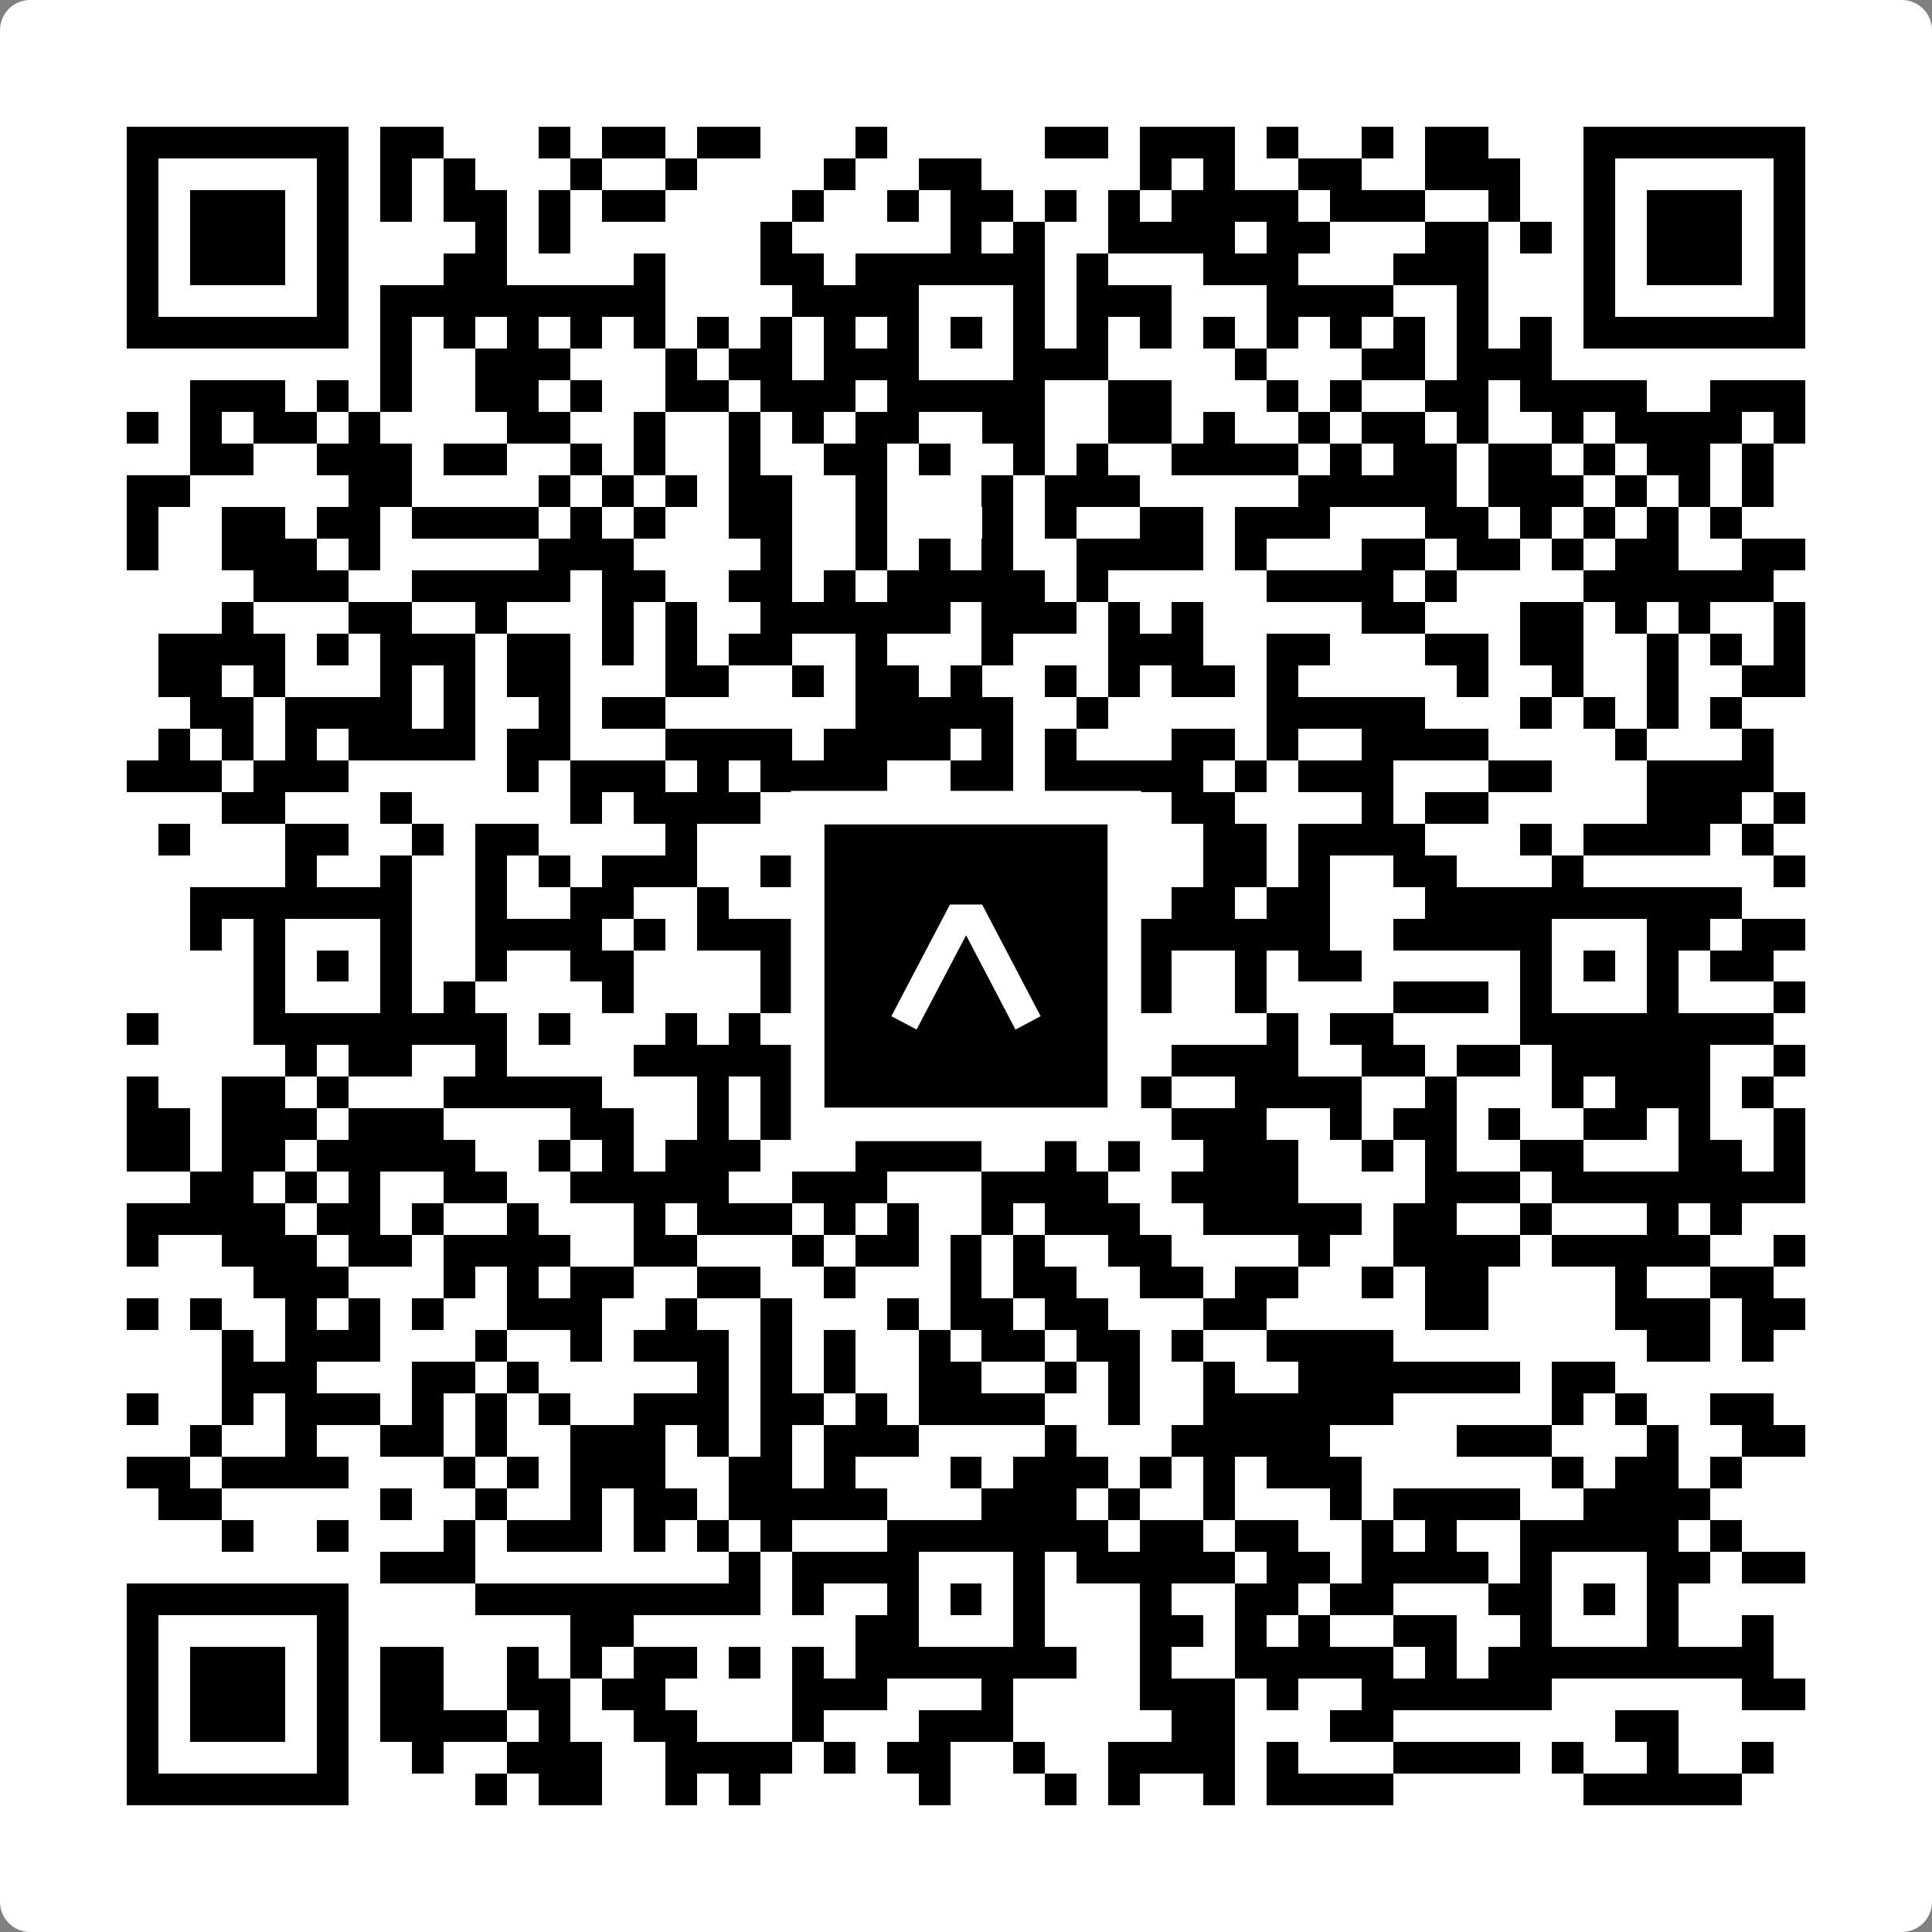
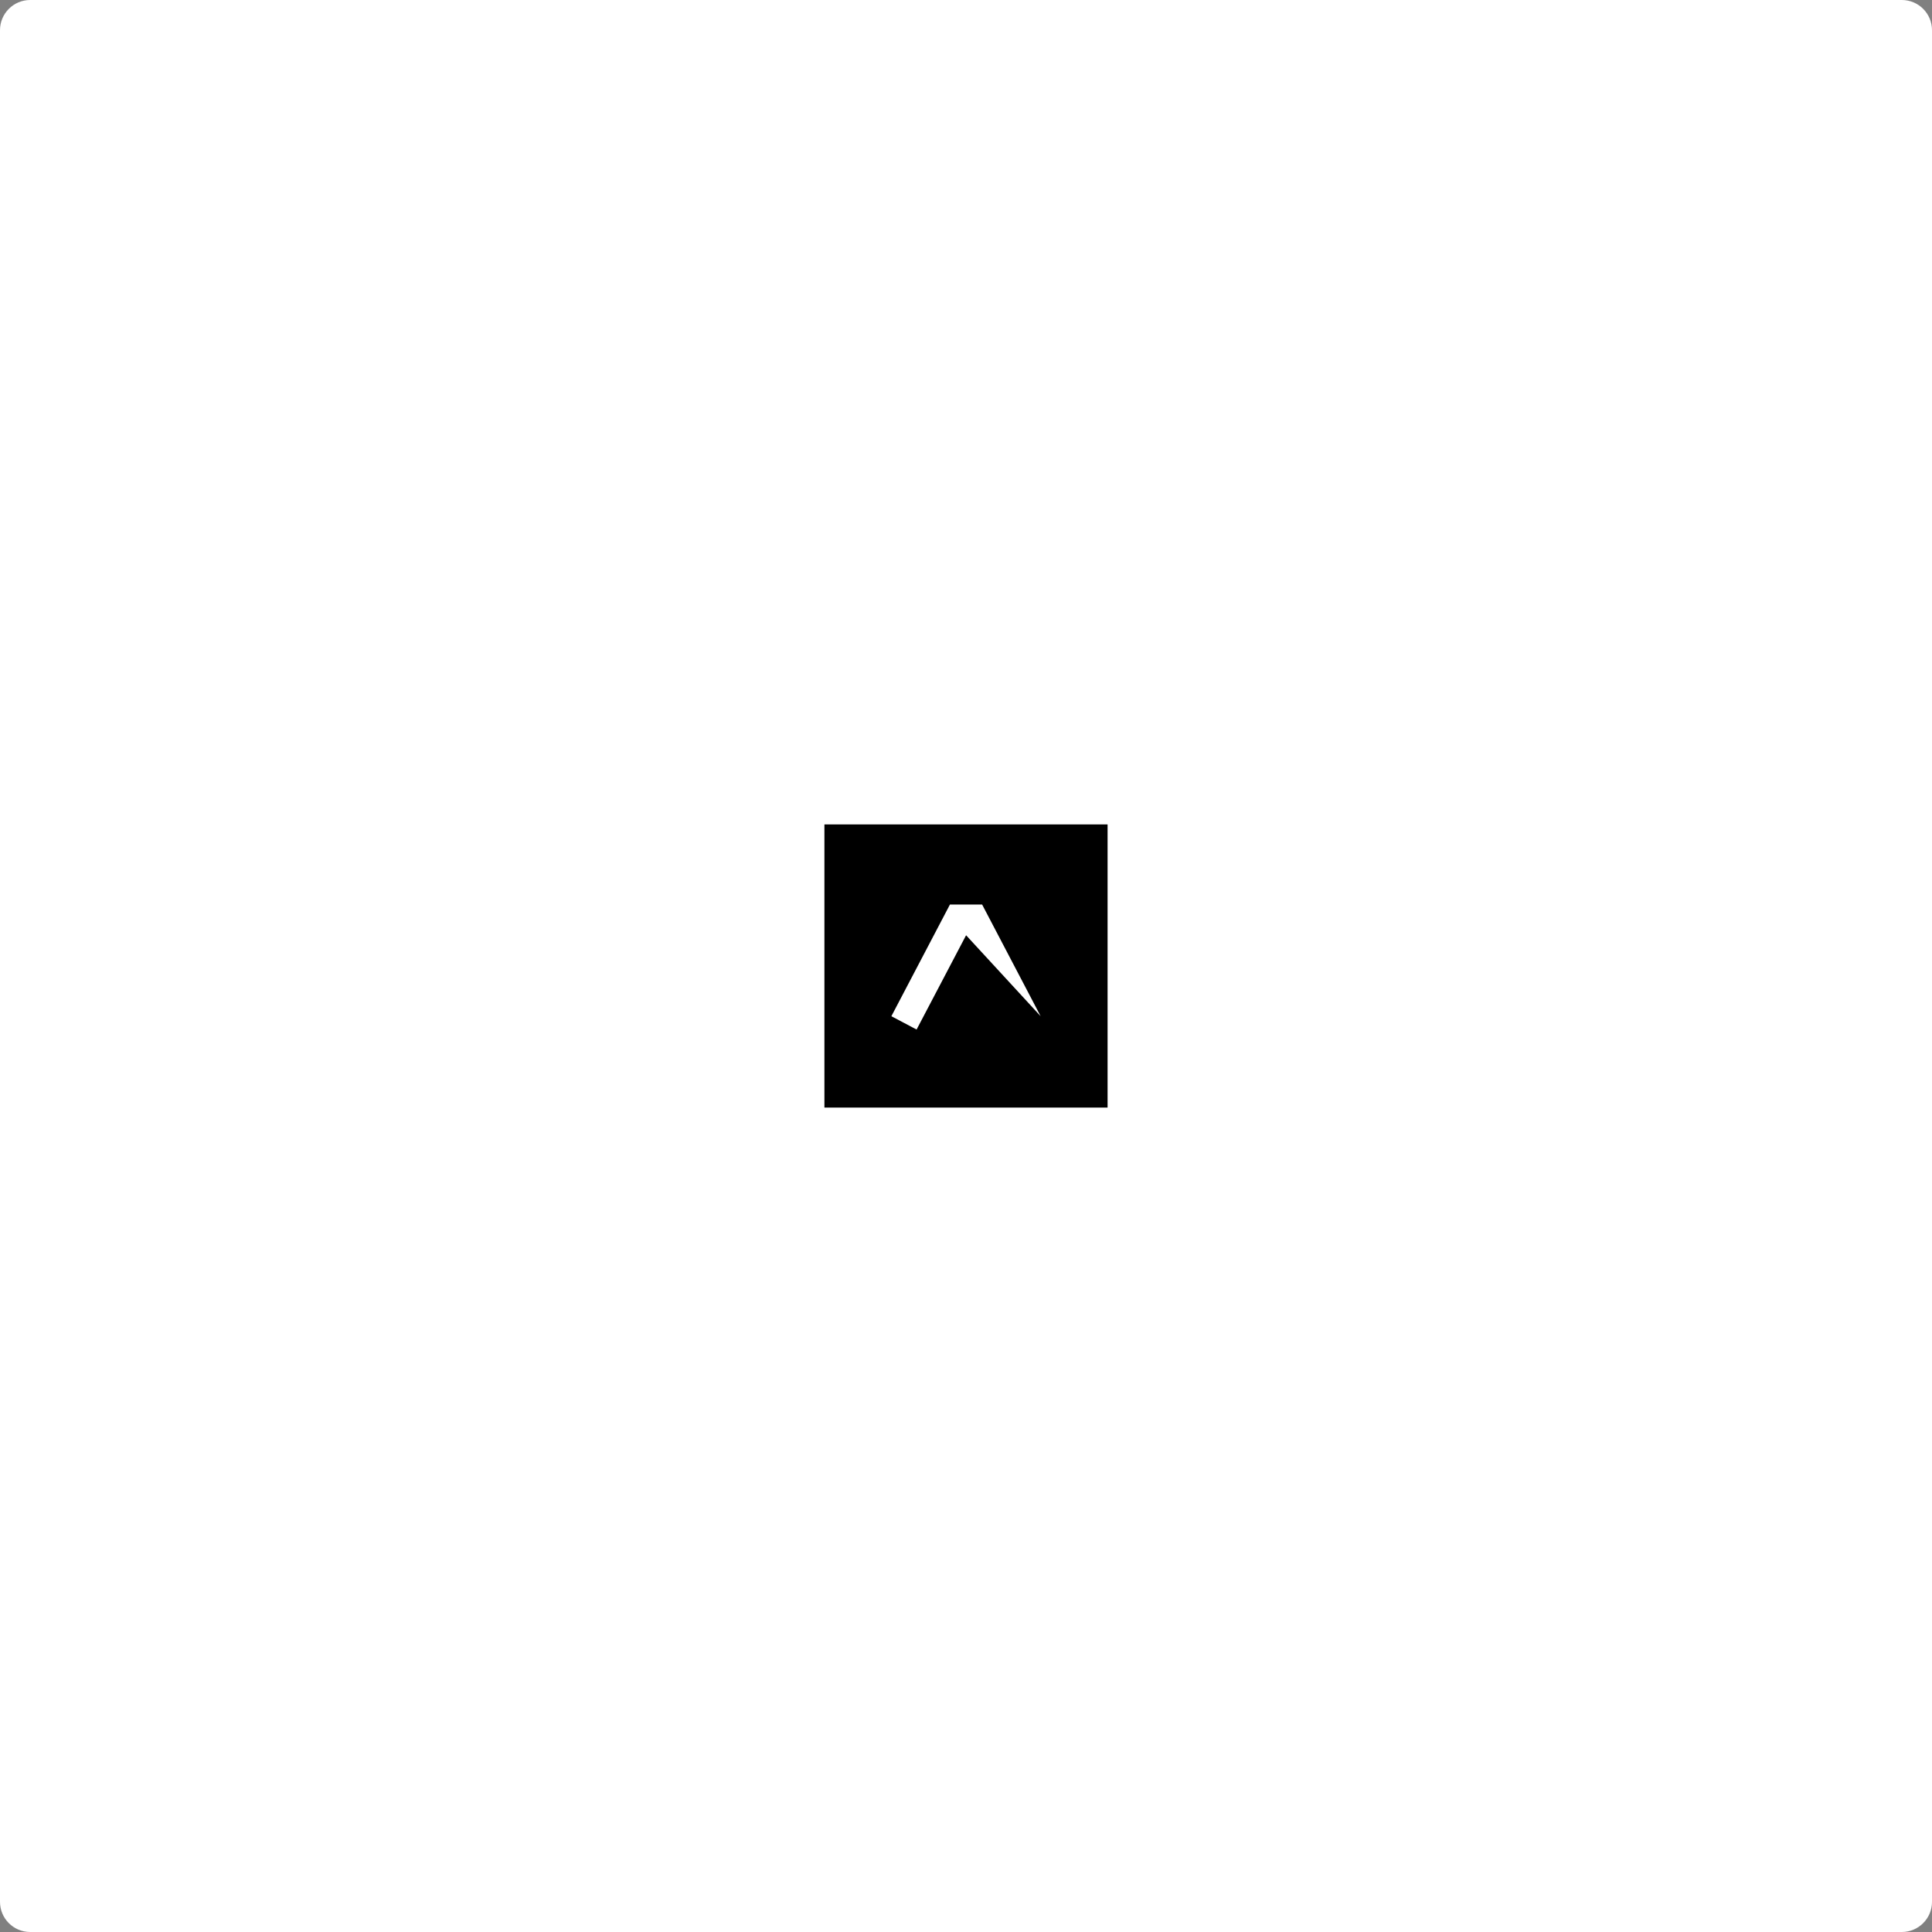
<svg xmlns="http://www.w3.org/2000/svg" width="512" height="512" viewBox="0 0 512 512" fill="none">
  <rect x="0" y="0" width="512" height="512" fill="#808080" stroke="none" />
  <path d="M0 8C0 3.582 3.582 0 8 0H504C508.418 0 512 3.582 512 8V504C512 508.418 508.418 512 504 512H8C3.582 512 0 508.418 0 504V8Z" fill="white" />
  <svg viewBox="0 0 61 61" shape-rendering="crispEdges" height="512" width="512" x="0" y="0">
-     <path stroke="#000000" d="M4 4.5h7m1 0h2m3 0h1m1 0h2m1 0h2m3 0h1m5 0h2m1 0h3m1 0h1m2 0h1m1 0h2m3 0h7M4 5.5h1m5 0h1m1 0h1m1 0h1m3 0h1m2 0h1m4 0h1m2 0h2m5 0h1m1 0h1m2 0h2m2 0h3m2 0h1m5 0h1M4 6.5h1m1 0h3m1 0h1m1 0h1m1 0h2m1 0h1m1 0h2m4 0h1m2 0h1m1 0h2m1 0h1m1 0h1m1 0h4m1 0h3m2 0h1m2 0h1m1 0h3m1 0h1M4 7.5h1m1 0h3m1 0h1m4 0h1m1 0h1m6 0h1m5 0h1m1 0h1m2 0h4m1 0h2m3 0h2m1 0h1m1 0h1m1 0h3m1 0h1M4 8.5h1m1 0h3m1 0h1m3 0h2m4 0h1m3 0h2m1 0h6m1 0h1m3 0h3m3 0h3m3 0h1m1 0h3m1 0h1M4 9.5h1m5 0h1m1 0h9m4 0h4m3 0h1m1 0h3m3 0h4m2 0h1m3 0h1m5 0h1M4 10.5h7m1 0h1m1 0h1m1 0h1m1 0h1m1 0h1m1 0h1m1 0h1m1 0h1m1 0h1m1 0h1m1 0h1m1 0h1m1 0h1m1 0h1m1 0h1m1 0h1m1 0h1m1 0h1m1 0h1m1 0h7M12 11.5h1m2 0h3m3 0h1m1 0h2m1 0h3m3 0h3m4 0h1m3 0h2m1 0h3M6 12.5h3m1 0h1m1 0h1m2 0h2m1 0h1m2 0h2m1 0h3m1 0h5m2 0h2m3 0h1m1 0h1m2 0h2m1 0h4m2 0h3M4 13.5h1m1 0h1m1 0h2m1 0h1m4 0h2m2 0h1m2 0h1m1 0h1m1 0h2m2 0h2m2 0h2m1 0h1m2 0h1m1 0h2m1 0h1m2 0h1m1 0h4m1 0h1M6 14.5h2m2 0h3m1 0h2m2 0h1m1 0h1m2 0h1m2 0h2m1 0h1m2 0h1m1 0h1m2 0h4m1 0h1m1 0h2m1 0h2m1 0h1m1 0h2m1 0h1M4 15.5h2m5 0h2m4 0h1m1 0h1m1 0h1m1 0h2m2 0h1m3 0h1m1 0h3m5 0h5m1 0h3m1 0h1m1 0h1m1 0h1M4 16.5h1m2 0h2m1 0h2m1 0h4m1 0h1m1 0h1m2 0h2m2 0h1m3 0h1m1 0h1m2 0h2m1 0h3m3 0h2m1 0h1m1 0h1m1 0h1m1 0h1M4 17.5h1m2 0h3m1 0h1m5 0h3m4 0h1m2 0h1m1 0h1m1 0h1m2 0h4m1 0h1m3 0h2m1 0h2m1 0h1m1 0h2m2 0h2M8 18.5h3m2 0h5m1 0h2m2 0h2m1 0h1m1 0h5m1 0h1m5 0h4m1 0h1m4 0h6M7 19.5h1m3 0h2m2 0h1m3 0h1m1 0h1m2 0h6m1 0h3m1 0h1m1 0h1m5 0h2m3 0h2m1 0h1m1 0h1m2 0h1M5 20.5h4m1 0h1m1 0h3m1 0h2m1 0h1m1 0h1m1 0h2m2 0h1m3 0h1m3 0h3m2 0h2m3 0h2m1 0h2m2 0h1m1 0h1m1 0h1M5 21.5h2m1 0h1m3 0h1m1 0h1m1 0h2m3 0h2m2 0h1m1 0h2m1 0h1m2 0h1m1 0h1m1 0h2m1 0h1m5 0h1m2 0h1m2 0h1m2 0h2M6 22.5h2m1 0h4m1 0h1m2 0h1m1 0h2m6 0h5m2 0h1m5 0h5m3 0h1m1 0h1m1 0h1m1 0h1M5 23.5h1m1 0h1m1 0h1m1 0h4m1 0h2m3 0h4m1 0h4m1 0h1m1 0h1m3 0h2m1 0h1m2 0h4m4 0h1m3 0h1M4 24.5h3m1 0h3m5 0h1m1 0h3m1 0h1m1 0h4m2 0h2m1 0h5m1 0h1m1 0h3m3 0h2m3 0h4M7 25.5h2m3 0h1m5 0h1m1 0h4m13 0h2m4 0h1m1 0h2m5 0h3m1 0h1M5 26.5h1m3 0h2m2 0h1m1 0h2m4 0h1m4 0h1m1 0h3m1 0h1m2 0h1m2 0h2m1 0h4m3 0h1m1 0h4m1 0h1M9 27.5h1m2 0h1m2 0h1m1 0h1m1 0h3m2 0h2m1 0h1m4 0h4m2 0h2m1 0h1m2 0h2m3 0h1m6 0h1M6 28.5h7m2 0h1m2 0h2m2 0h1m3 0h8m3 0h2m1 0h2m3 0h10M6 29.5h1m1 0h1m3 0h1m2 0h4m1 0h1m1 0h3m1 0h1m1 0h1m3 0h2m1 0h7m2 0h5m3 0h2m1 0h2M8 30.5h1m1 0h1m1 0h1m2 0h1m2 0h2m4 0h2m1 0h2m1 0h1m1 0h2m1 0h2m2 0h1m1 0h2m5 0h1m1 0h1m1 0h1m1 0h2M8 31.5h1m3 0h1m1 0h1m4 0h1m4 0h3m1 0h1m3 0h1m1 0h3m2 0h1m4 0h3m1 0h1m3 0h1m3 0h1M4 32.5h1m3 0h8m1 0h1m3 0h1m1 0h1m4 0h8m4 0h1m1 0h2m4 0h8M9 33.5h1m1 0h2m2 0h1m4 0h6m1 0h1m1 0h2m1 0h4m1 0h4m2 0h2m1 0h2m1 0h5m2 0h1M4 34.5h1m2 0h2m1 0h1m3 0h5m3 0h1m1 0h1m4 0h1m3 0h4m2 0h4m2 0h1m3 0h1m1 0h3m1 0h1M4 35.5h2m1 0h3m1 0h3m4 0h2m2 0h1m1 0h2m1 0h1m2 0h2m5 0h3m2 0h1m1 0h2m1 0h1m2 0h2m1 0h1m2 0h1M4 36.5h2m1 0h2m1 0h5m2 0h1m1 0h1m1 0h3m3 0h4m2 0h1m1 0h1m2 0h3m2 0h1m1 0h1m2 0h2m3 0h2m1 0h1M6 37.5h2m1 0h1m1 0h1m2 0h2m2 0h5m2 0h3m3 0h4m2 0h4m4 0h3m1 0h8M4 38.5h5m1 0h2m1 0h1m2 0h1m3 0h1m1 0h3m1 0h1m1 0h1m2 0h1m1 0h3m2 0h5m1 0h2m2 0h1m3 0h1m1 0h1M4 39.5h1m2 0h3m1 0h2m1 0h4m2 0h2m3 0h1m1 0h2m1 0h1m1 0h1m2 0h2m4 0h1m2 0h4m1 0h5m2 0h1M8 40.5h3m3 0h1m1 0h1m1 0h2m2 0h2m2 0h1m3 0h1m1 0h2m2 0h2m1 0h2m2 0h1m1 0h2m4 0h1m2 0h2M4 41.5h1m1 0h1m2 0h1m1 0h1m1 0h1m2 0h3m2 0h1m2 0h1m3 0h1m1 0h2m1 0h2m3 0h2m5 0h2m4 0h3m1 0h2M7 42.5h1m1 0h3m3 0h1m2 0h1m1 0h3m1 0h1m1 0h1m2 0h1m1 0h2m1 0h2m1 0h1m2 0h4m8 0h2m1 0h1M7 43.5h3m3 0h2m1 0h1m5 0h1m1 0h1m1 0h1m2 0h2m2 0h1m1 0h1m2 0h1m2 0h7m1 0h2M4 44.5h1m2 0h1m1 0h3m1 0h1m1 0h1m1 0h1m2 0h3m1 0h2m1 0h1m1 0h4m2 0h1m2 0h6m5 0h1m1 0h1m2 0h2M6 45.5h1m2 0h1m2 0h2m1 0h1m2 0h3m1 0h1m1 0h1m1 0h3m4 0h1m3 0h5m4 0h3m3 0h1m2 0h2M4 46.5h2m1 0h4m3 0h1m1 0h1m1 0h3m2 0h2m1 0h1m3 0h1m1 0h3m1 0h1m1 0h1m1 0h3m6 0h1m1 0h2m1 0h1M5 47.5h2m5 0h1m2 0h1m2 0h1m1 0h2m1 0h5m3 0h3m1 0h1m2 0h1m3 0h1m1 0h4m2 0h4M7 48.5h1m2 0h1m3 0h1m1 0h3m1 0h1m1 0h1m1 0h1m3 0h7m1 0h2m1 0h2m2 0h1m1 0h1m2 0h5m1 0h1M12 49.5h3m8 0h1m1 0h4m3 0h1m1 0h5m1 0h2m1 0h4m1 0h1m3 0h2m1 0h2M4 50.5h7m4 0h9m1 0h1m2 0h1m1 0h1m1 0h1m3 0h1m2 0h2m1 0h2m3 0h2m1 0h1m1 0h1M4 51.5h1m5 0h1m7 0h2m7 0h2m3 0h1m3 0h2m1 0h1m1 0h1m2 0h2m2 0h1m3 0h1m2 0h1M4 52.5h1m1 0h3m1 0h1m1 0h2m2 0h1m1 0h1m1 0h2m1 0h1m1 0h1m1 0h7m2 0h1m2 0h5m1 0h1m1 0h9M4 53.5h1m1 0h3m1 0h1m1 0h2m2 0h2m1 0h2m4 0h3m3 0h1m4 0h3m1 0h1m2 0h6m6 0h2M4 54.5h1m1 0h3m1 0h1m1 0h4m1 0h1m2 0h2m3 0h1m3 0h3m5 0h2m3 0h2m7 0h2M4 55.5h1m5 0h1m2 0h1m2 0h3m2 0h4m1 0h1m1 0h2m2 0h1m2 0h4m1 0h1m3 0h4m1 0h1m2 0h1m2 0h1M4 56.5h7m4 0h1m1 0h2m2 0h1m1 0h1m5 0h1m3 0h1m1 0h1m2 0h1m1 0h4m6 0h5" />
-   </svg>
+     </svg>
  <rect x="214.033" y="214.033" width="83.934" height="83.934" fill="black" stroke="white" stroke-width="8.893" />
  <svg x="214.033" y="214.033" width="83.934" height="83.934" viewBox="0 0 116 116" fill="none">
-     <path d="M63.911 35.496L52.114 35.496L30.667 76.393L39.902 81.271L58.033 46.739L76.117 81.283L85.333 76.385L63.911 35.496Z" fill="white" />
+     <path d="M63.911 35.496L52.114 35.496L30.667 76.393L39.902 81.271L58.033 46.739L85.333 76.385L63.911 35.496Z" fill="white" />
  </svg>
</svg>